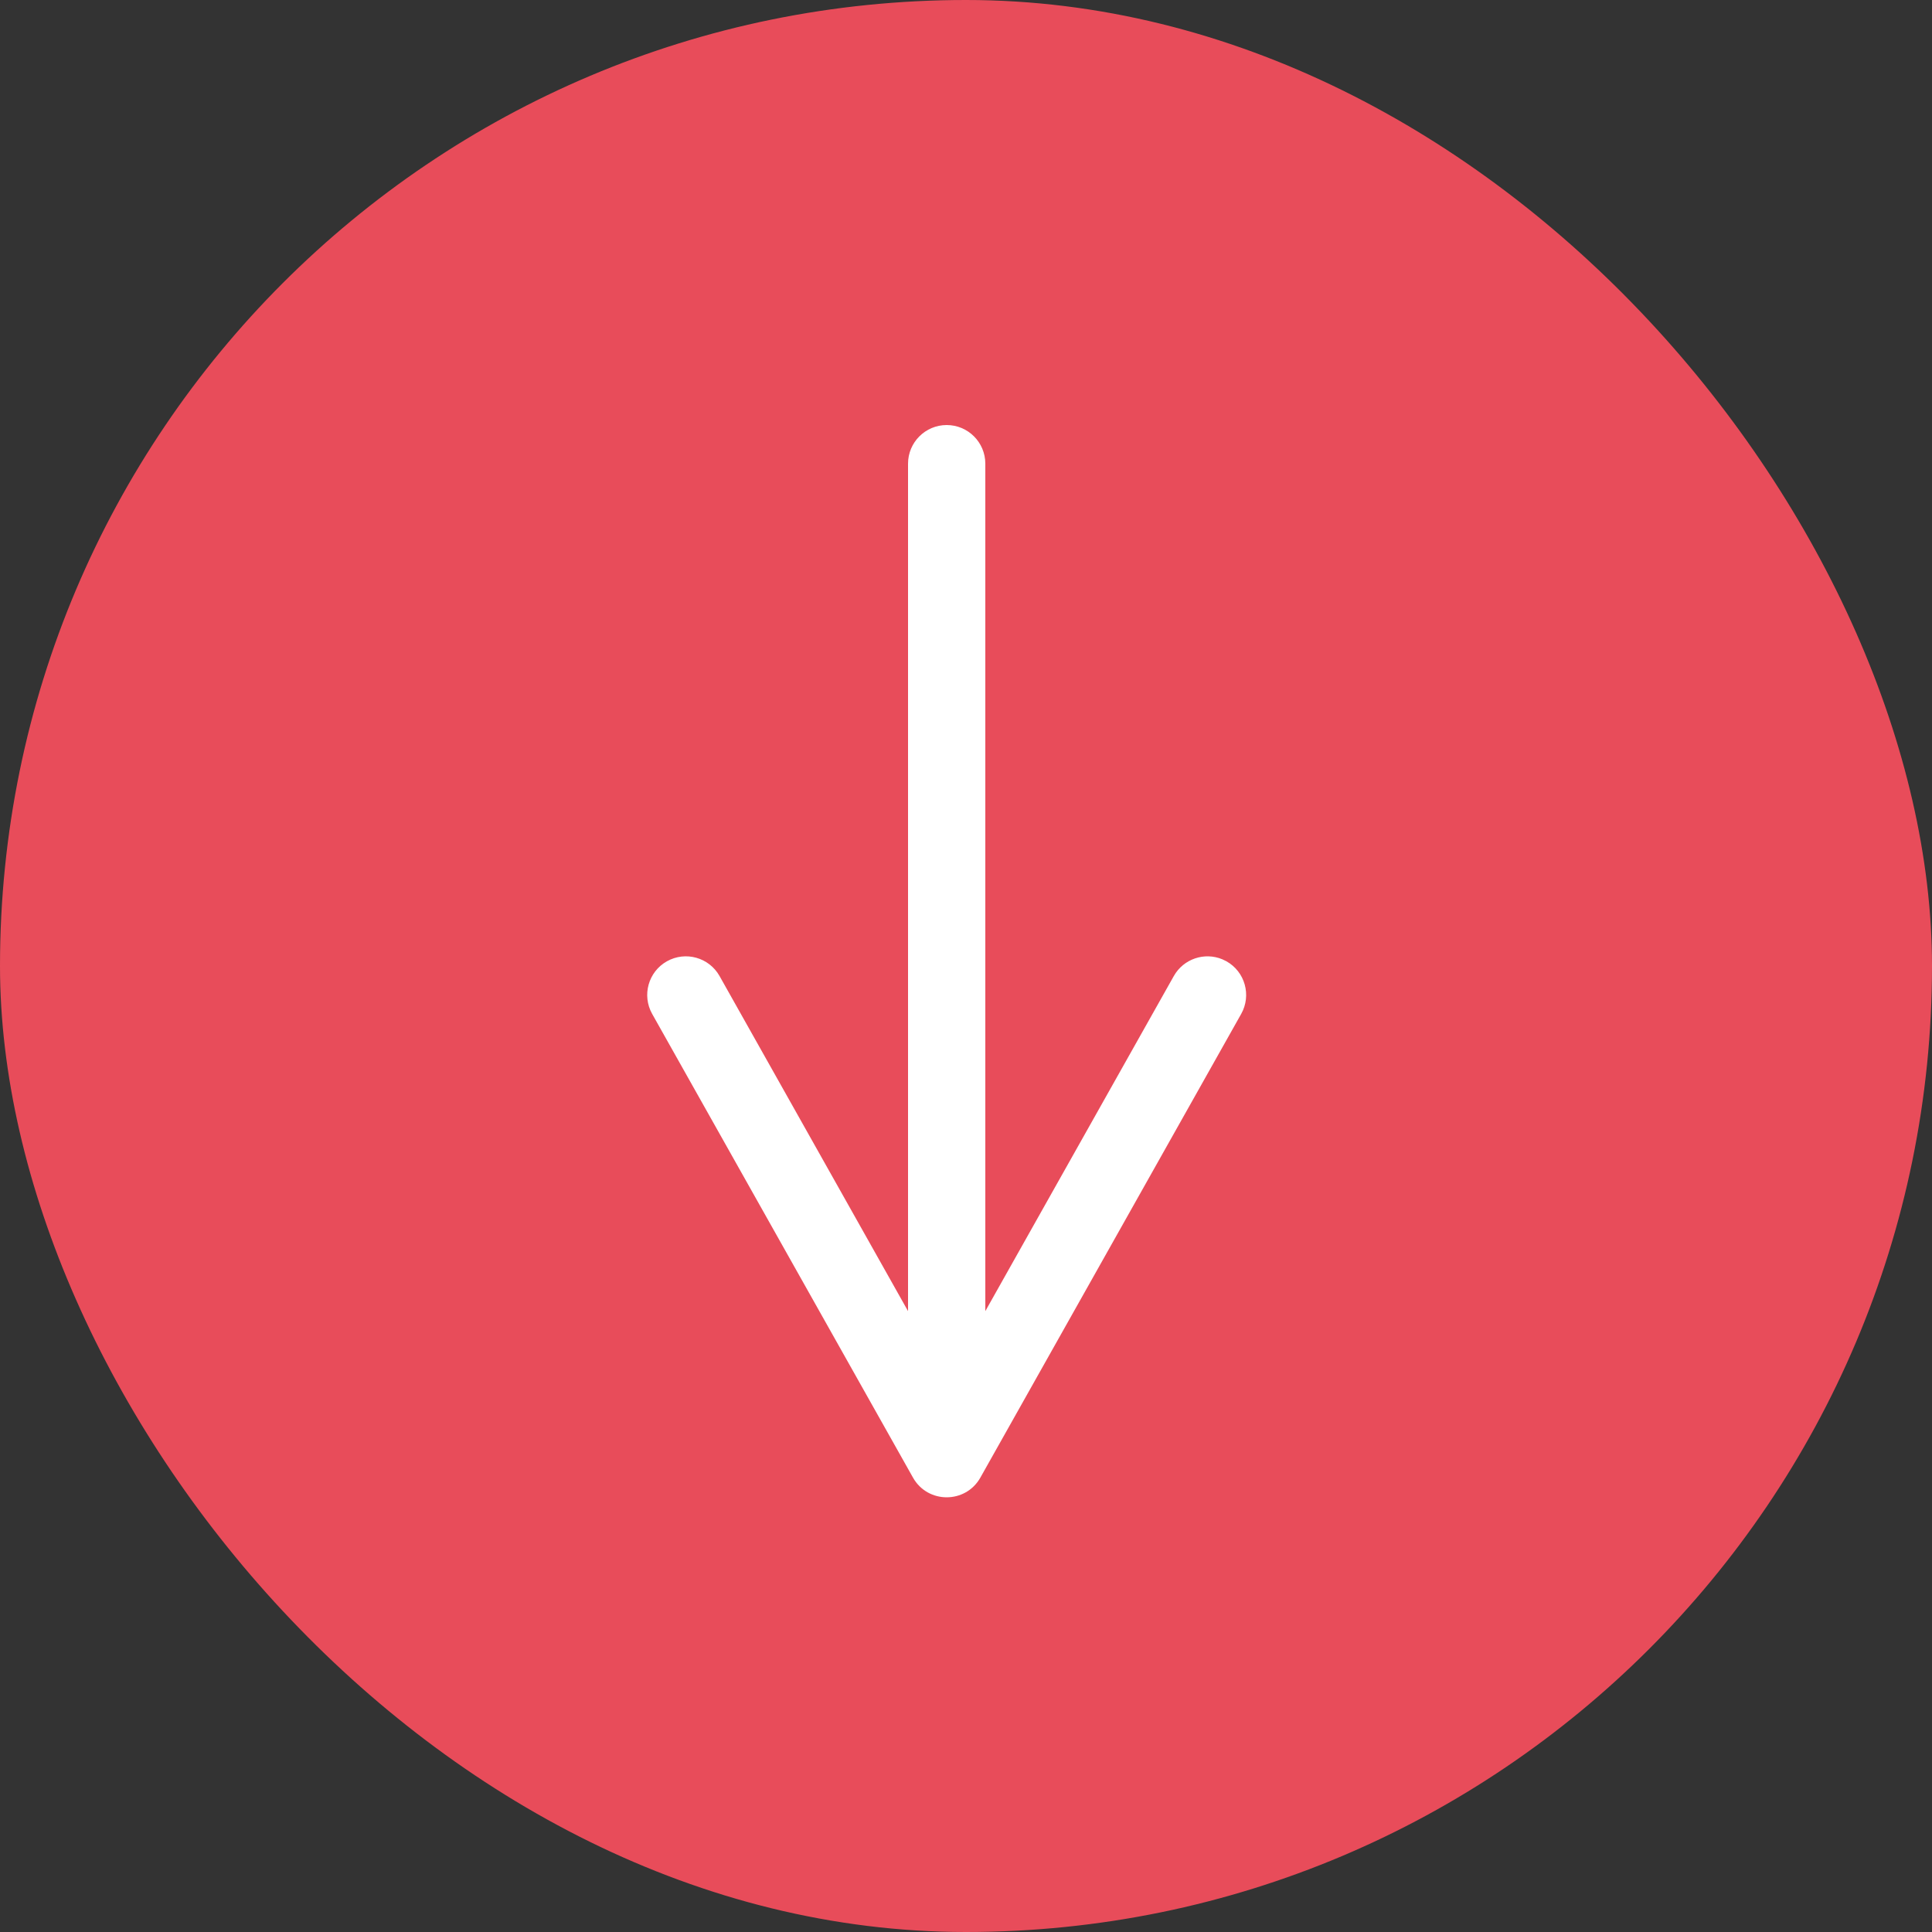
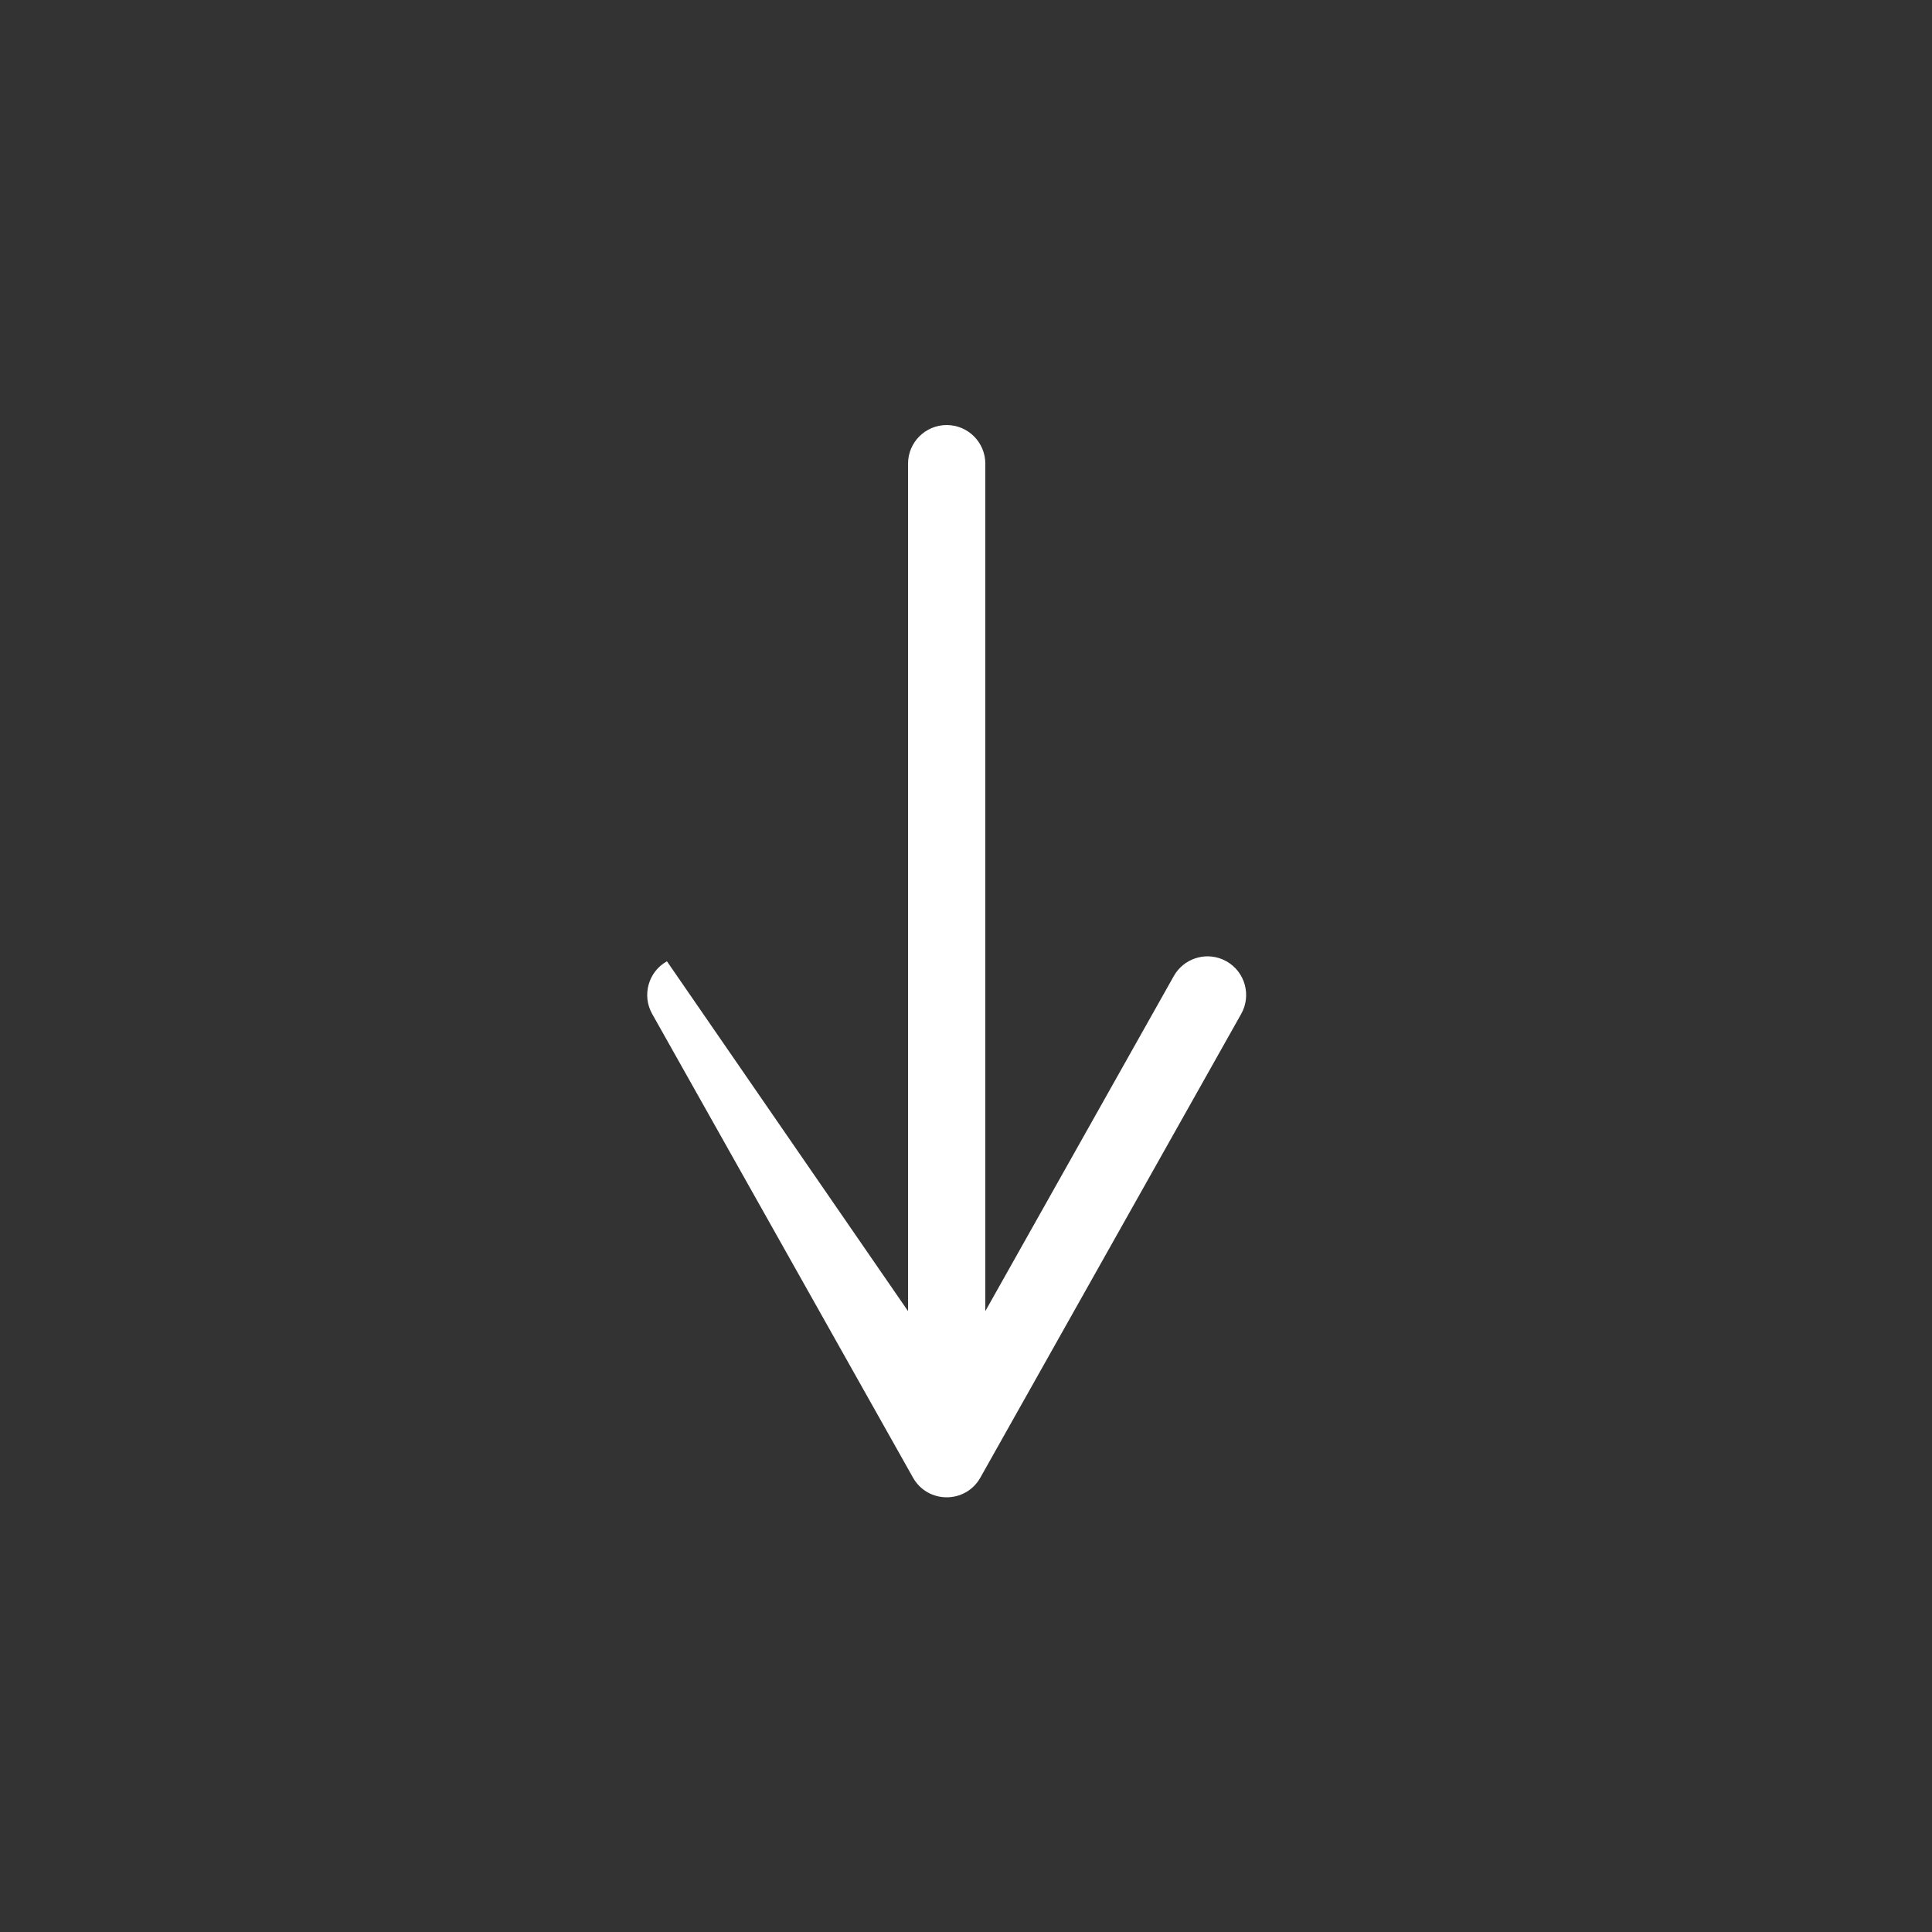
<svg xmlns="http://www.w3.org/2000/svg" width="50px" height="50px" viewBox="0 0 50 50" version="1.1">
  <rect x="0" y="0" width="50" height="50" fill="#333333" stroke="none" />
  <title>Group 5 Copy 2</title>
  <g id="isi-s.fr" stroke="none" stroke-width="1" fill="none" fill-rule="evenodd">
    <g id="ACCUEIL" transform="translate(-220, -3064)">
      <g id="Group-5-Copy-2" transform="translate(220, 3064)">
-         <rect id="Rectangle-Copy-2" fill="#E84C5A" x="0" y="0" width="50" height="50" rx="25" />
-         <path id="Line" d="M24.5,11 C25.052,11 25.5,11.448 25.5,12 L25.5,25.75 L25.5,33.932 L30.378,25.26 C30.63,24.813 31.174,24.634 31.635,24.827 L31.74,24.878 C32.222,25.149 32.392,25.759 32.122,26.24 L25.372,38.24 C24.989,38.92 24.011,38.92 23.628,38.24 L16.878,26.24 C16.608,25.759 16.778,25.149 17.26,24.878 C17.741,24.608 18.351,24.778 18.622,25.26 L23.5,33.932 L23.5,12 C23.5,11.448 23.948,11 24.5,11 Z" fill="#FFFFFF" fill-rule="nonzero" />
+         <path id="Line" d="M24.5,11 C25.052,11 25.5,11.448 25.5,12 L25.5,25.75 L25.5,33.932 L30.378,25.26 C30.63,24.813 31.174,24.634 31.635,24.827 L31.74,24.878 C32.222,25.149 32.392,25.759 32.122,26.24 L25.372,38.24 C24.989,38.92 24.011,38.92 23.628,38.24 L16.878,26.24 C16.608,25.759 16.778,25.149 17.26,24.878 L23.5,33.932 L23.5,12 C23.5,11.448 23.948,11 24.5,11 Z" fill="#FFFFFF" fill-rule="nonzero" />
      </g>
    </g>
  </g>
</svg>